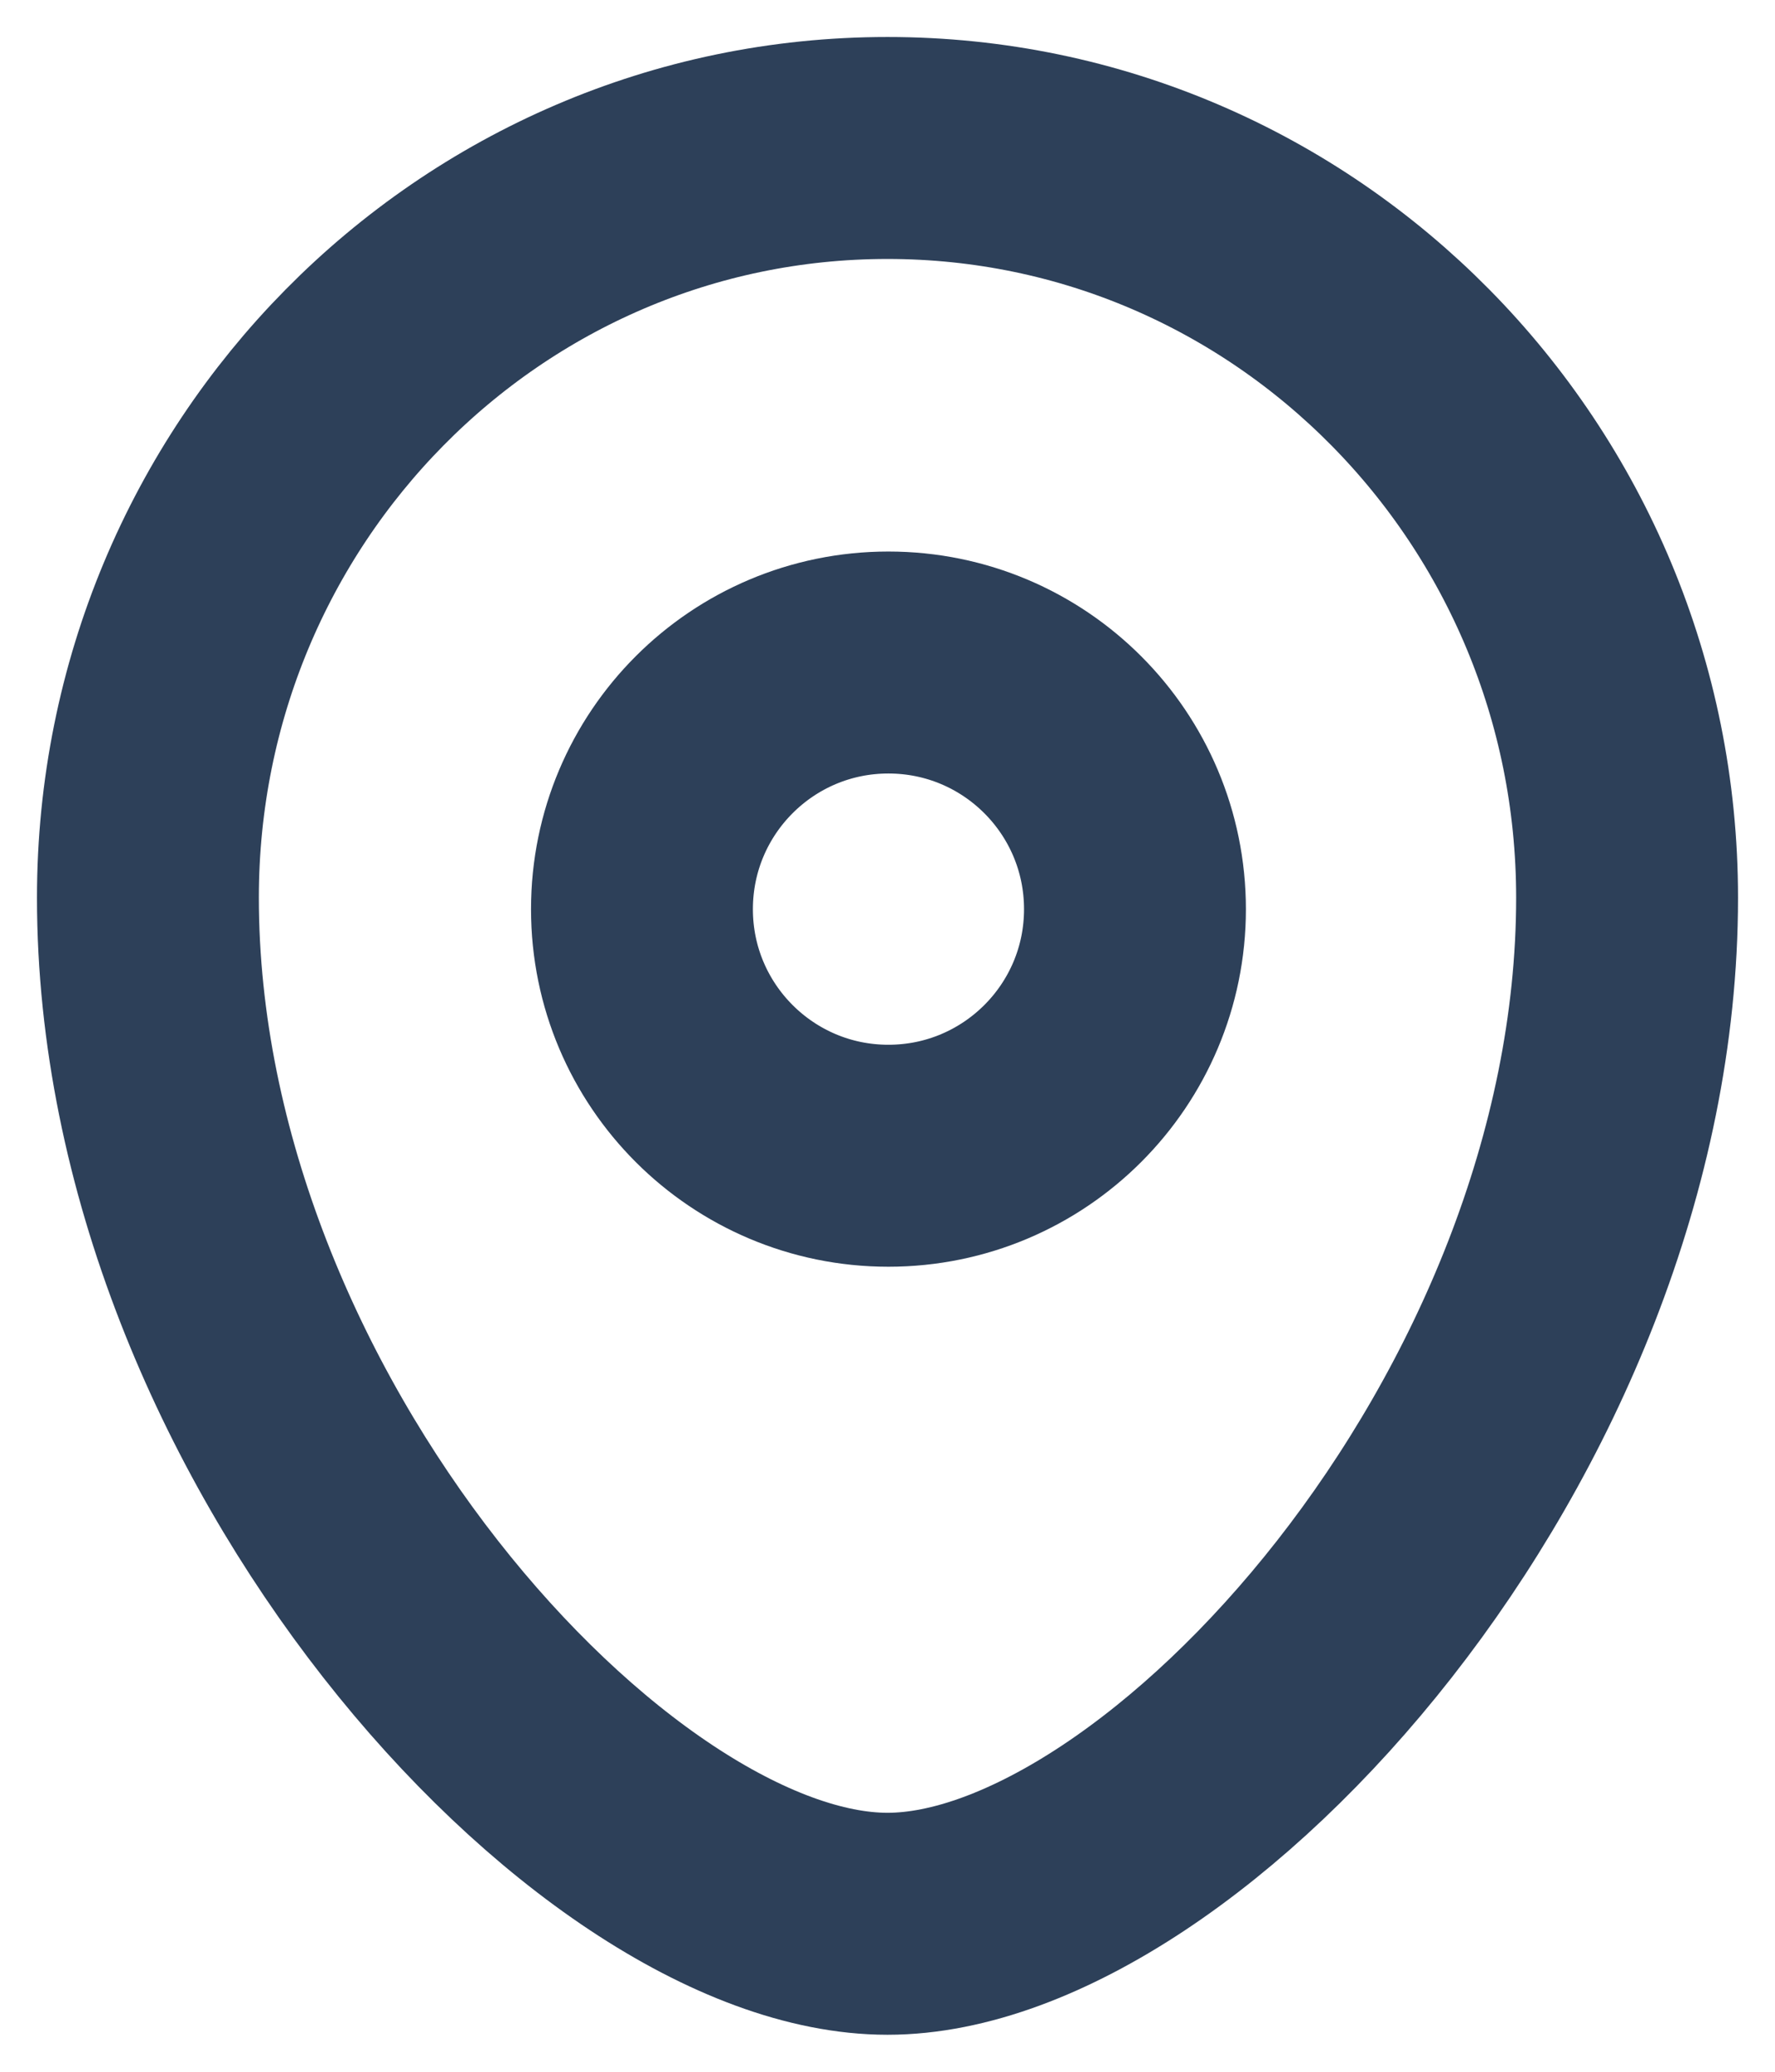
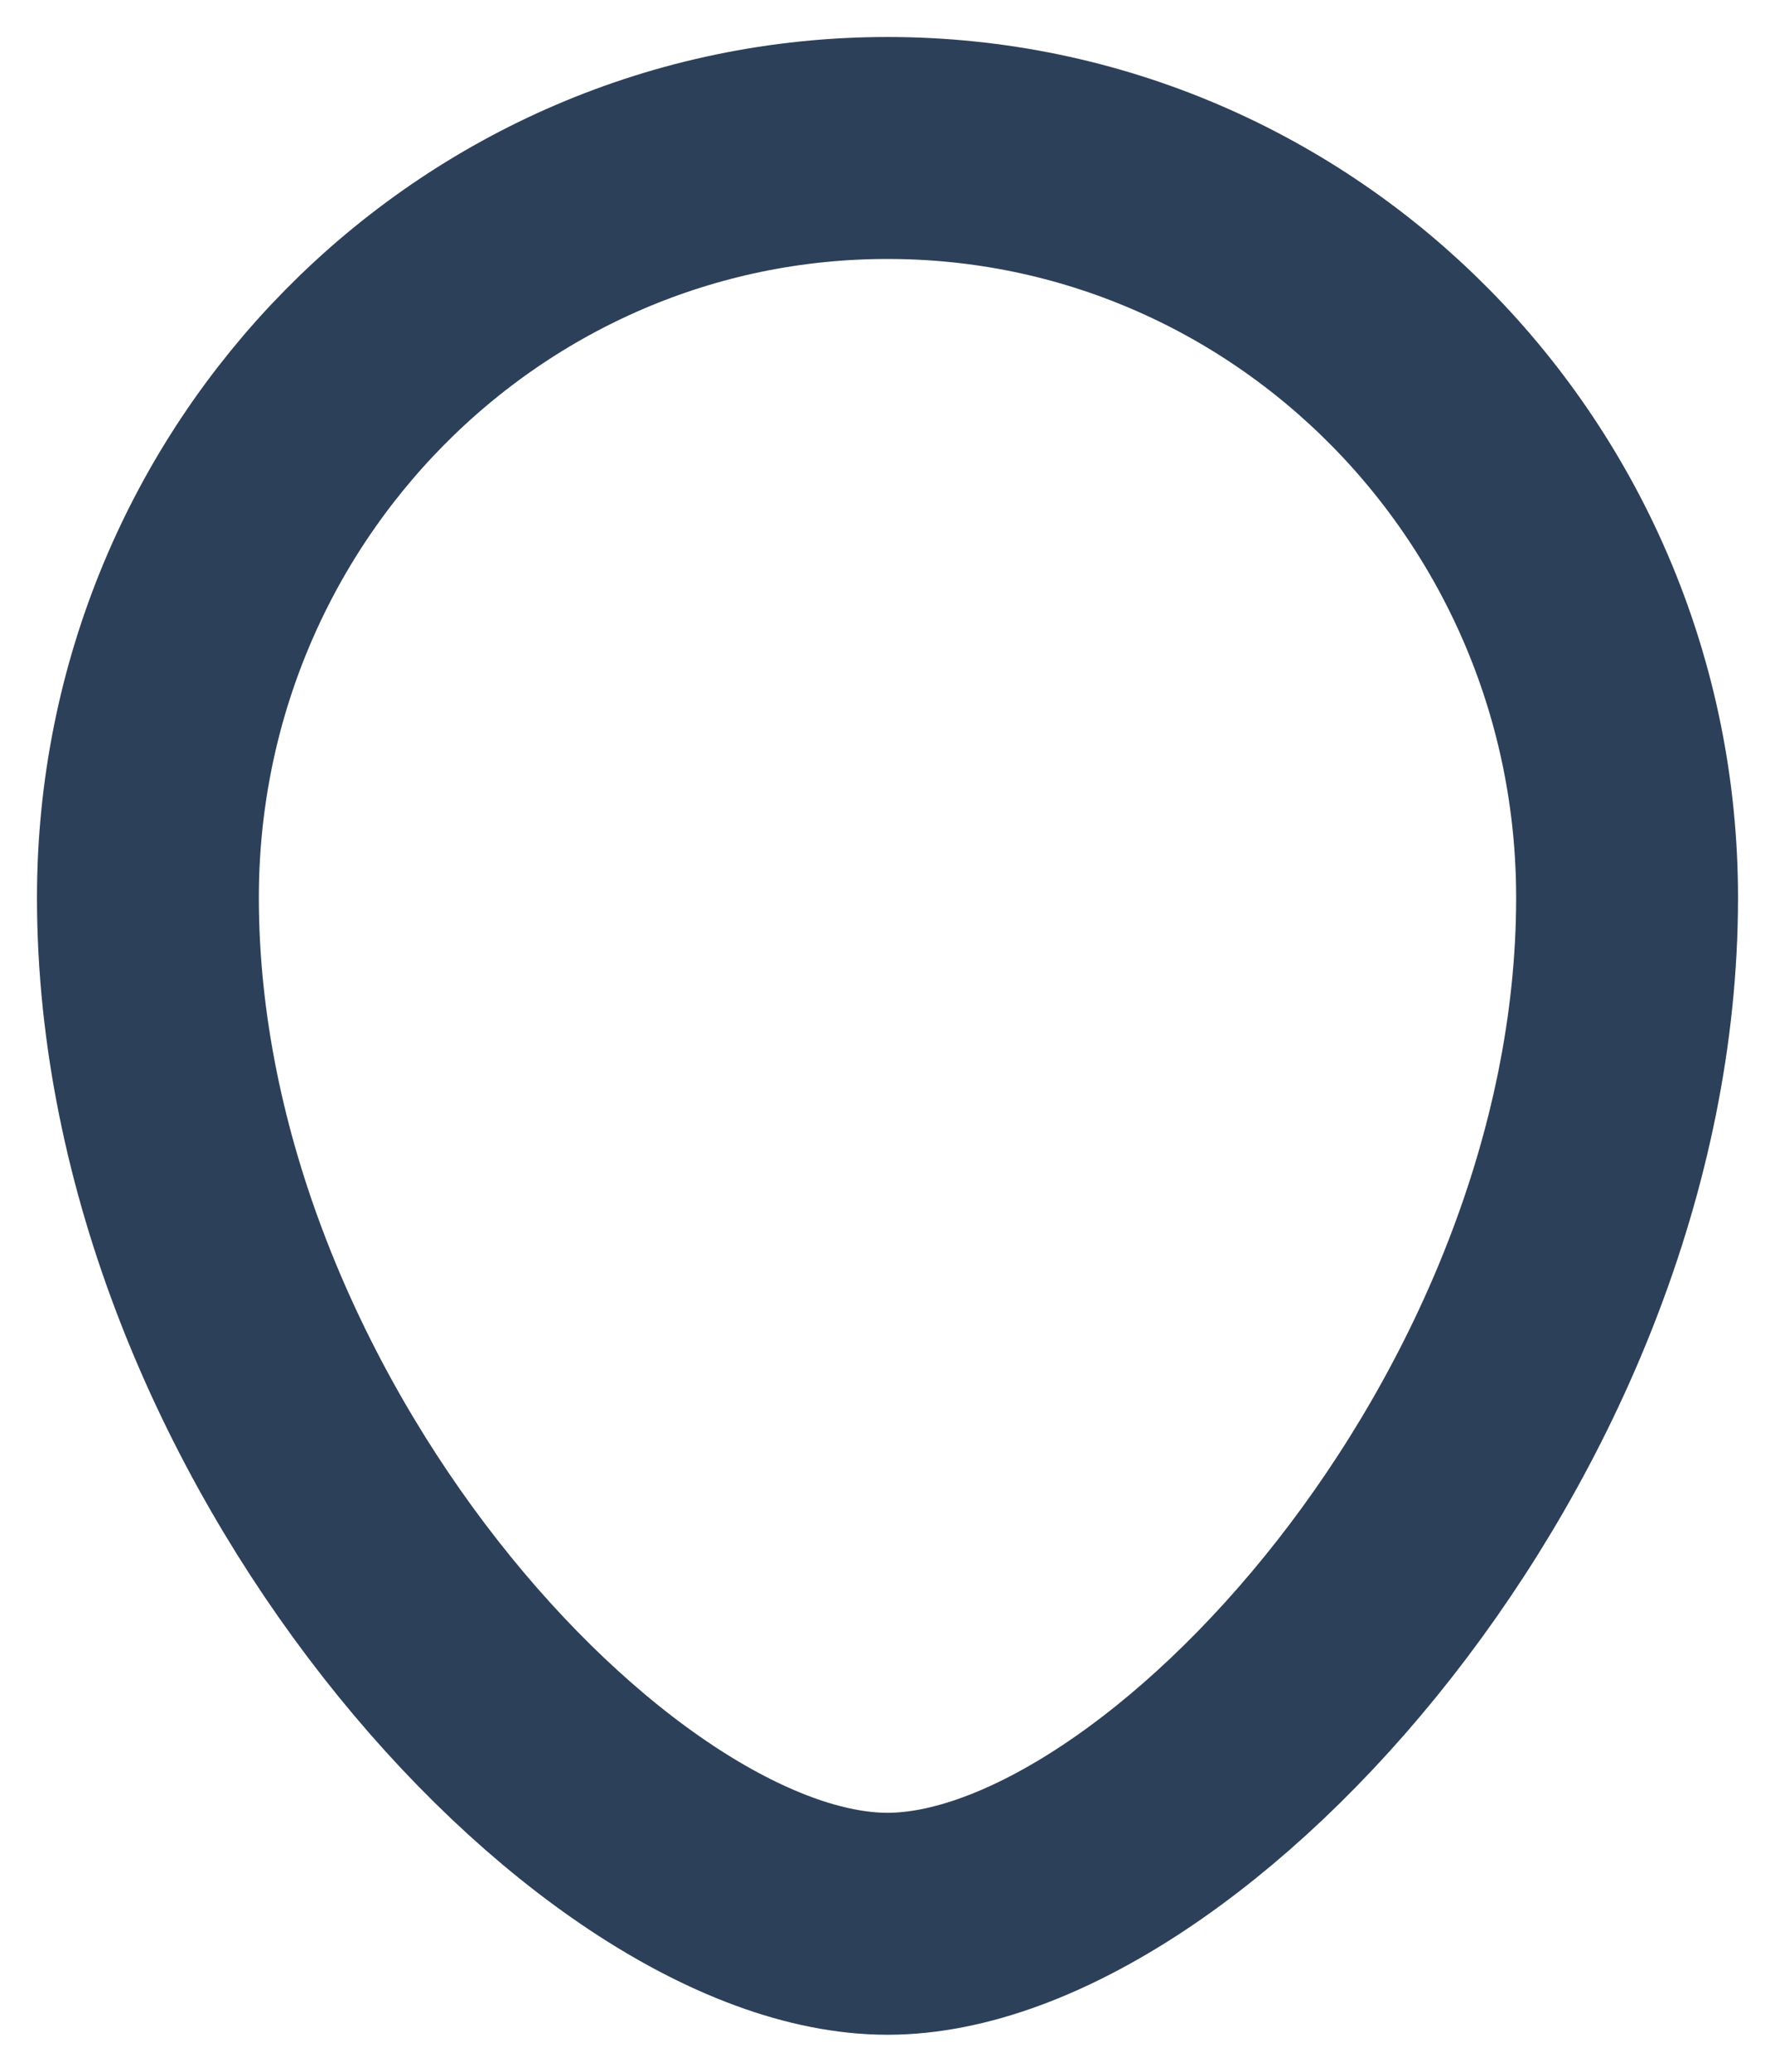
<svg xmlns="http://www.w3.org/2000/svg" width="12" height="14" viewBox="0 0 12 14" fill="none">
-   <path fill-rule="evenodd" clip-rule="evenodd" d="M7.673 6.144C7.673 5.223 6.927 4.477 6.006 4.477C5.086 4.477 4.34 5.223 4.34 6.144C4.34 7.064 5.086 7.81 6.006 7.81C6.927 7.81 7.673 7.064 7.673 6.144Z" stroke="#2D4059" stroke-width="1.5" stroke-linecap="round" stroke-linejoin="round" />
  <path fill-rule="evenodd" clip-rule="evenodd" d="M6 13C4.068 13 1 9.639 1 6.066C1 3.268 3.238 1 6 1C8.761 1 11 3.268 11 6.066C11 9.639 7.932 13 6 13Z" stroke="#2D4059" stroke-width="1.5" stroke-linecap="round" stroke-linejoin="round" />
</svg>